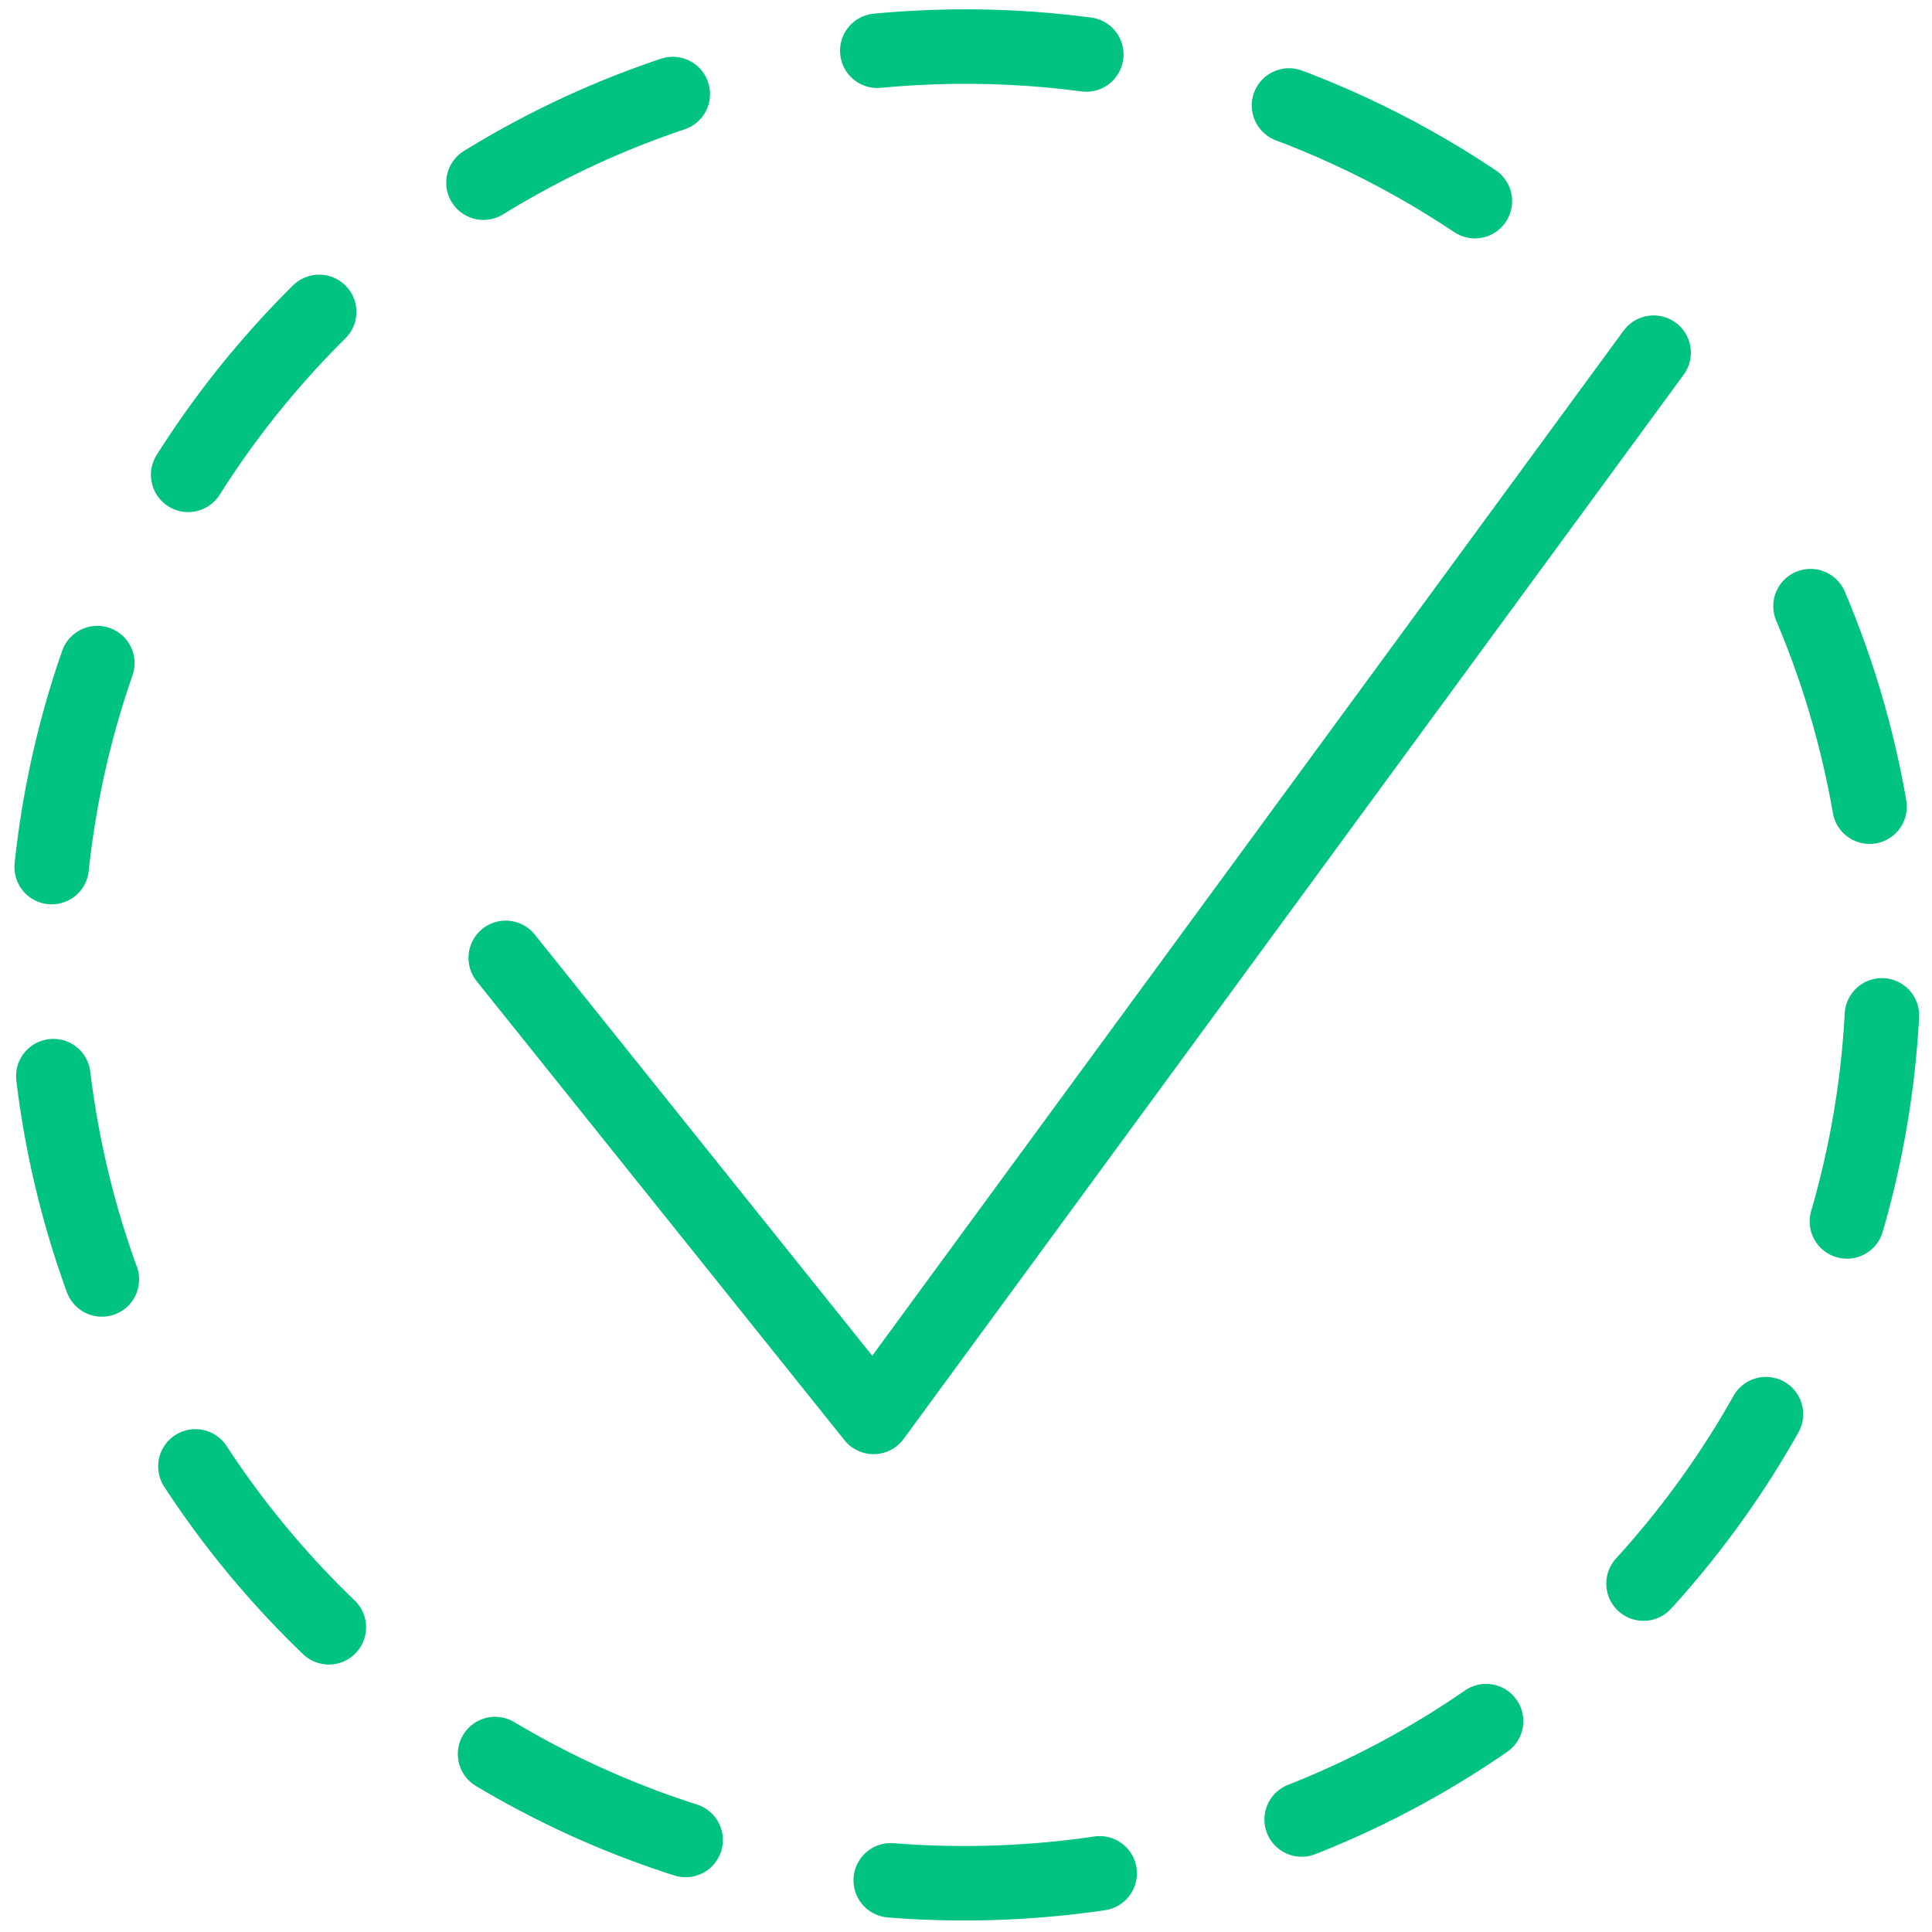
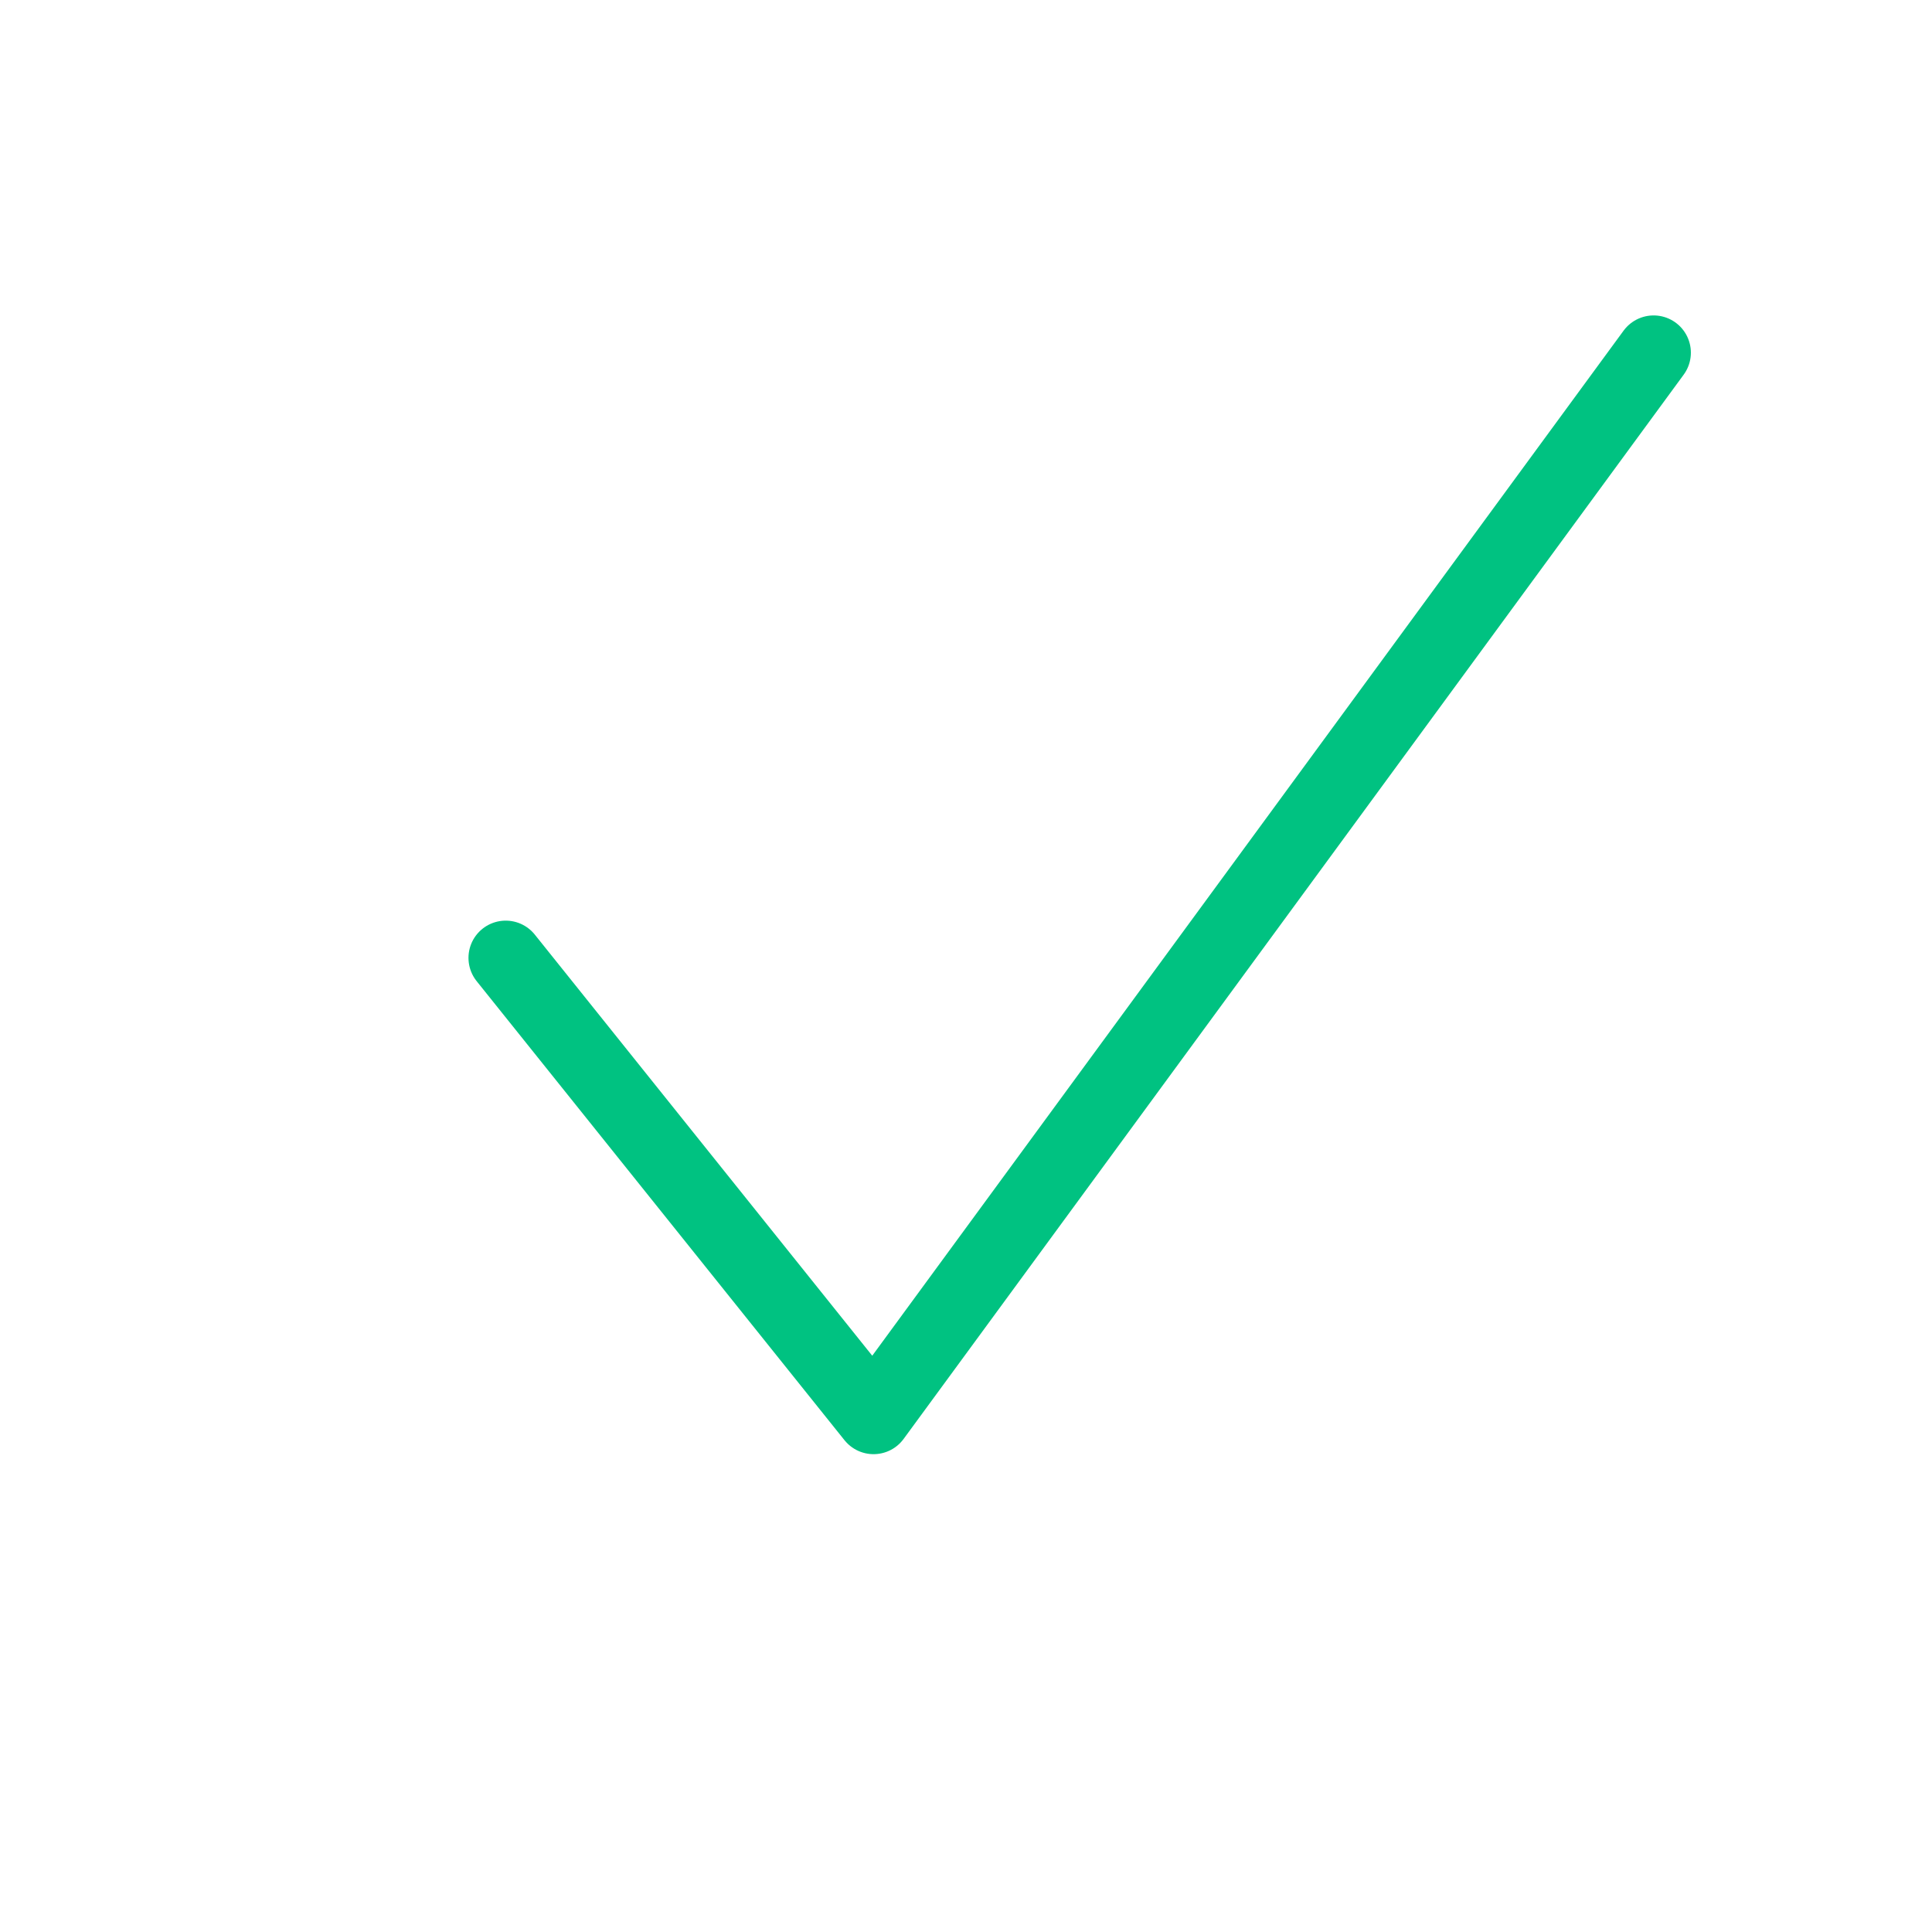
<svg xmlns="http://www.w3.org/2000/svg" width="83px" height="83px" viewBox="0 0 83 83" version="1.1">
  <title>Group 3</title>
  <desc>Created with Sketch.</desc>
  <defs />
  <g id="Page-1" stroke="none" stroke-width="1" fill="none" fill-rule="evenodd" stroke-linecap="round" stroke-linejoin="round">
    <g id="Tulip_Kampanjsida_5-Copy-10" transform="translate(-948, -831)" stroke="#00C281" stroke-width="3.2">
      <g id="Group-3" transform="translate(950, 833)">
-         <path d="M61.362,6.641 C54.507,2.057 46.164,-0.425 37.296,0.06 C15.54,1.251 -1.131,19.853 0.06,41.61 C1.25,63.365 19.853,80.037 41.61,78.846 C63.365,77.655 80.037,59.053 78.846,37.296 C78.448,30.027 76.106,23.325 72.352,17.668" id="Stroke-29" stroke-dasharray="9,9" />
        <polyline id="Stroke-31" points="19.726 39.151 35.529 58.872 69.041 13.151" />
      </g>
    </g>
  </g>
</svg>